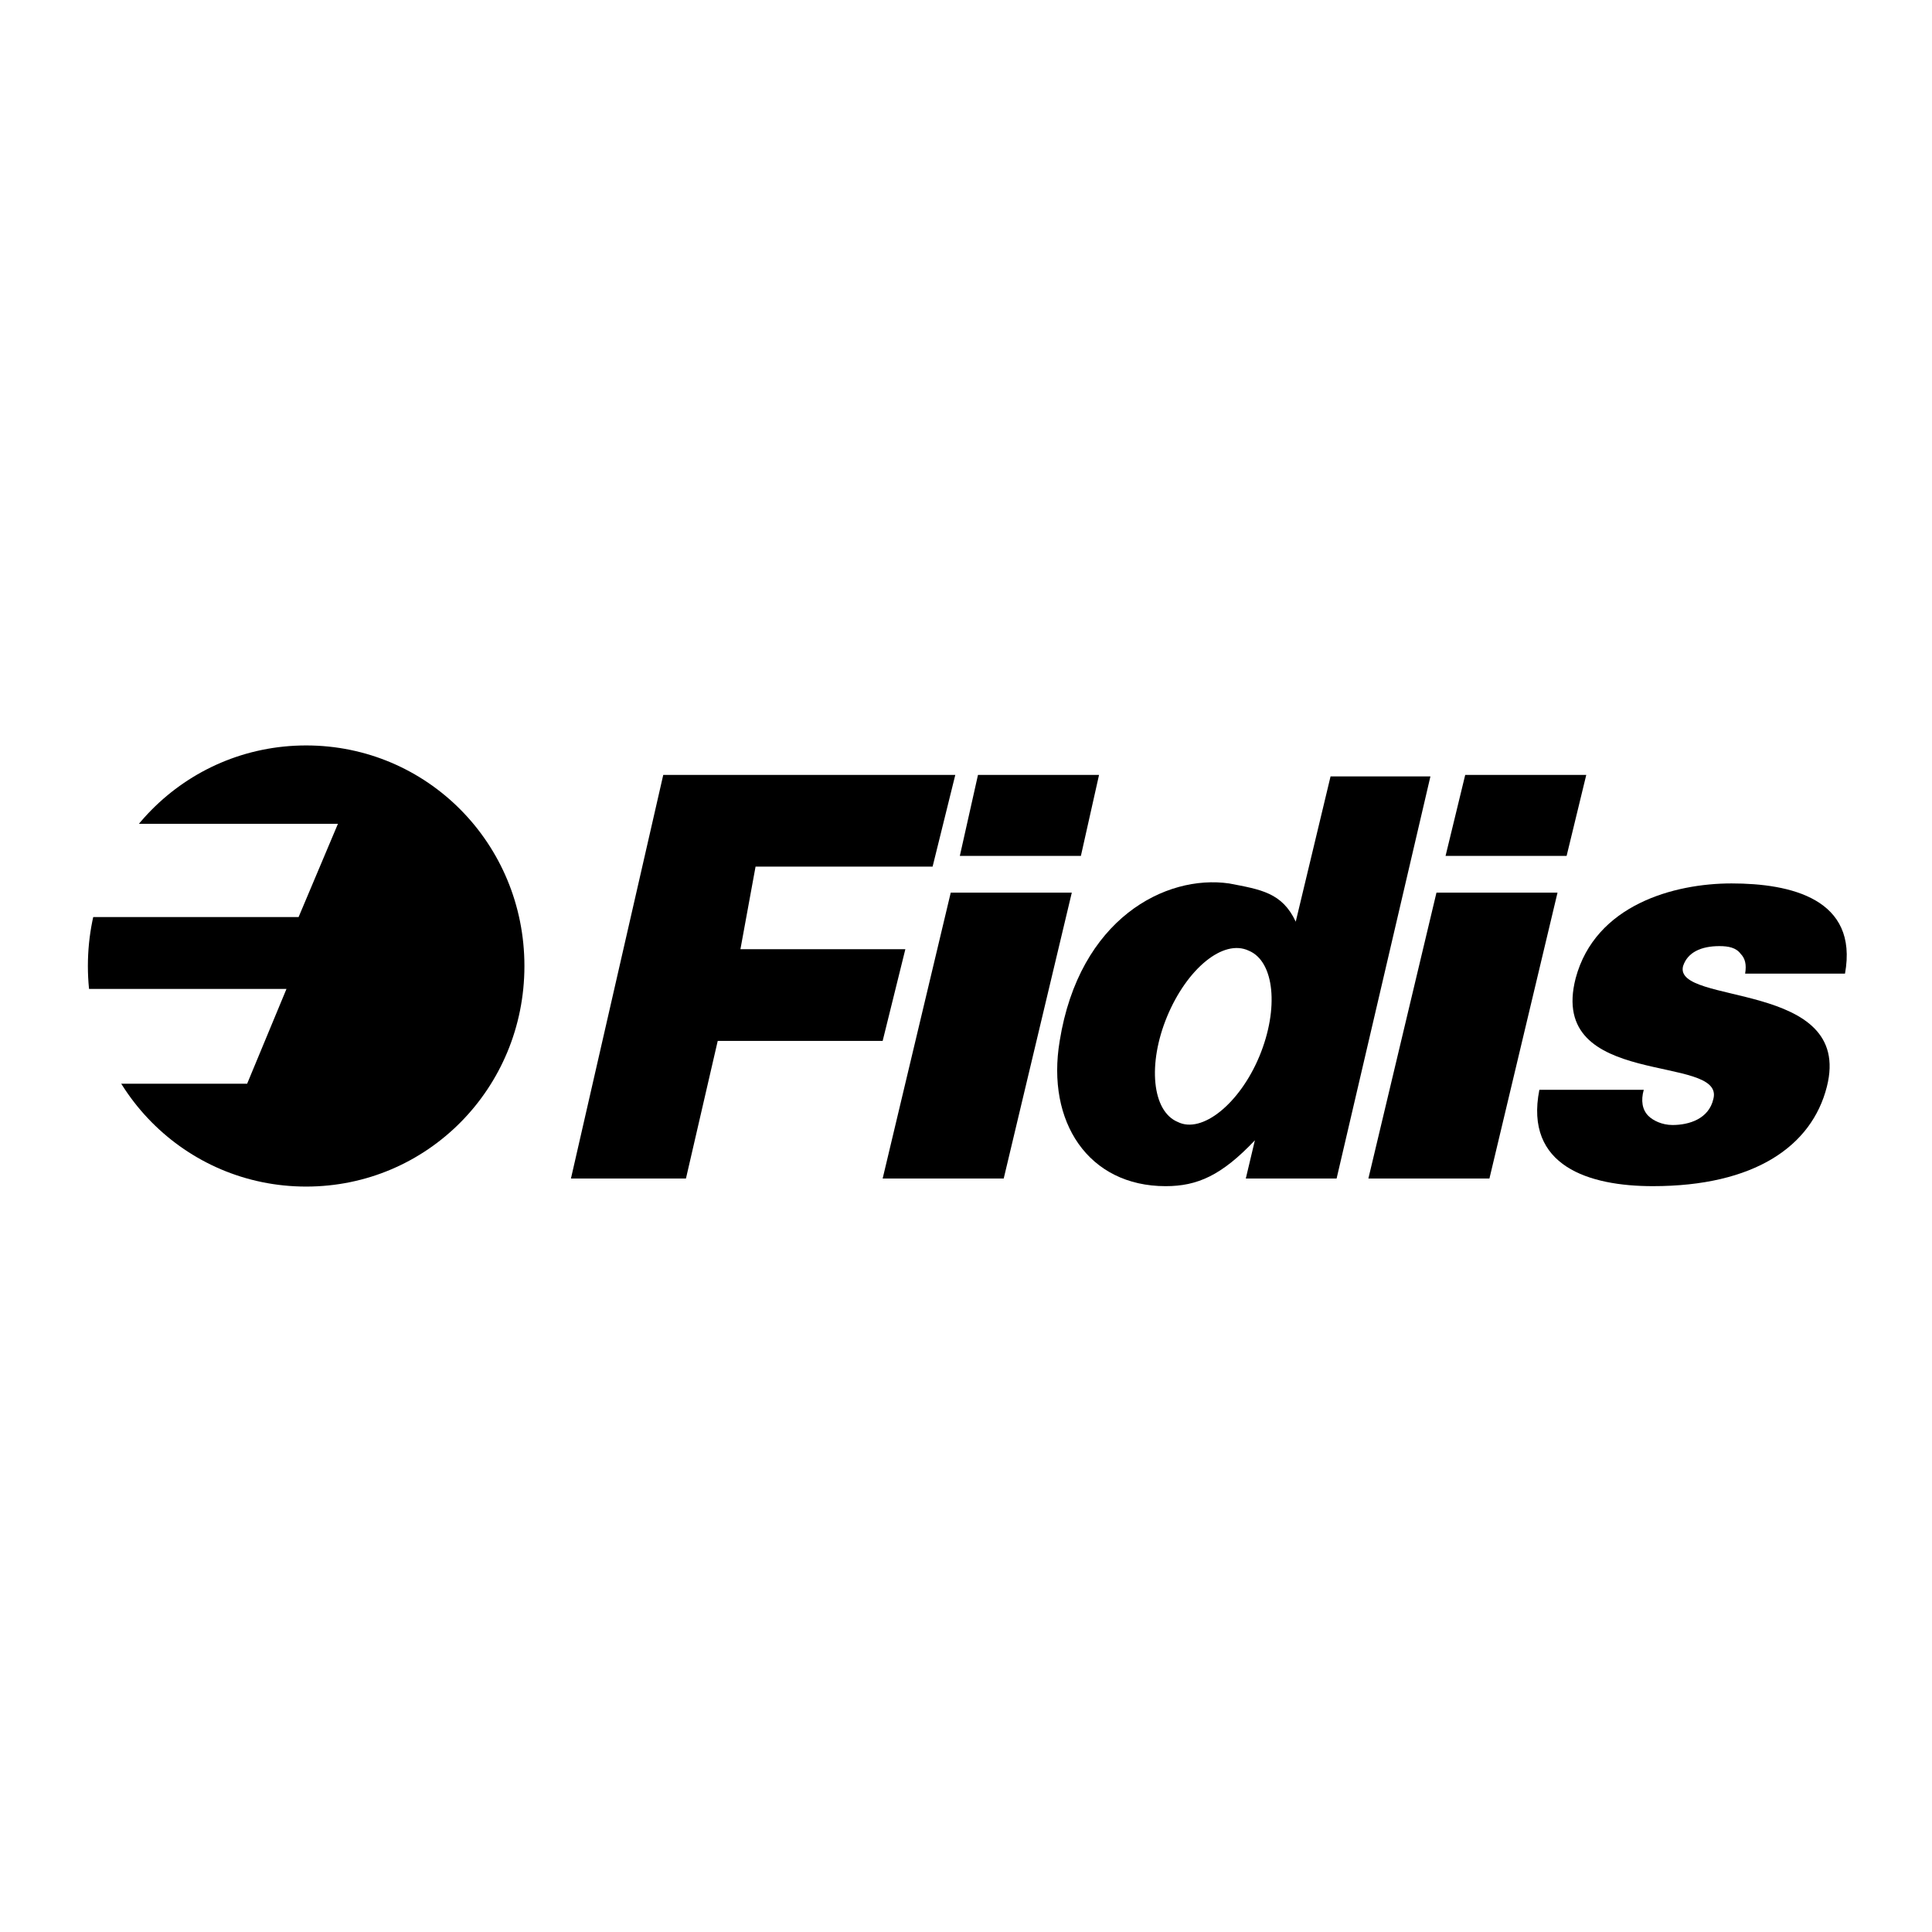
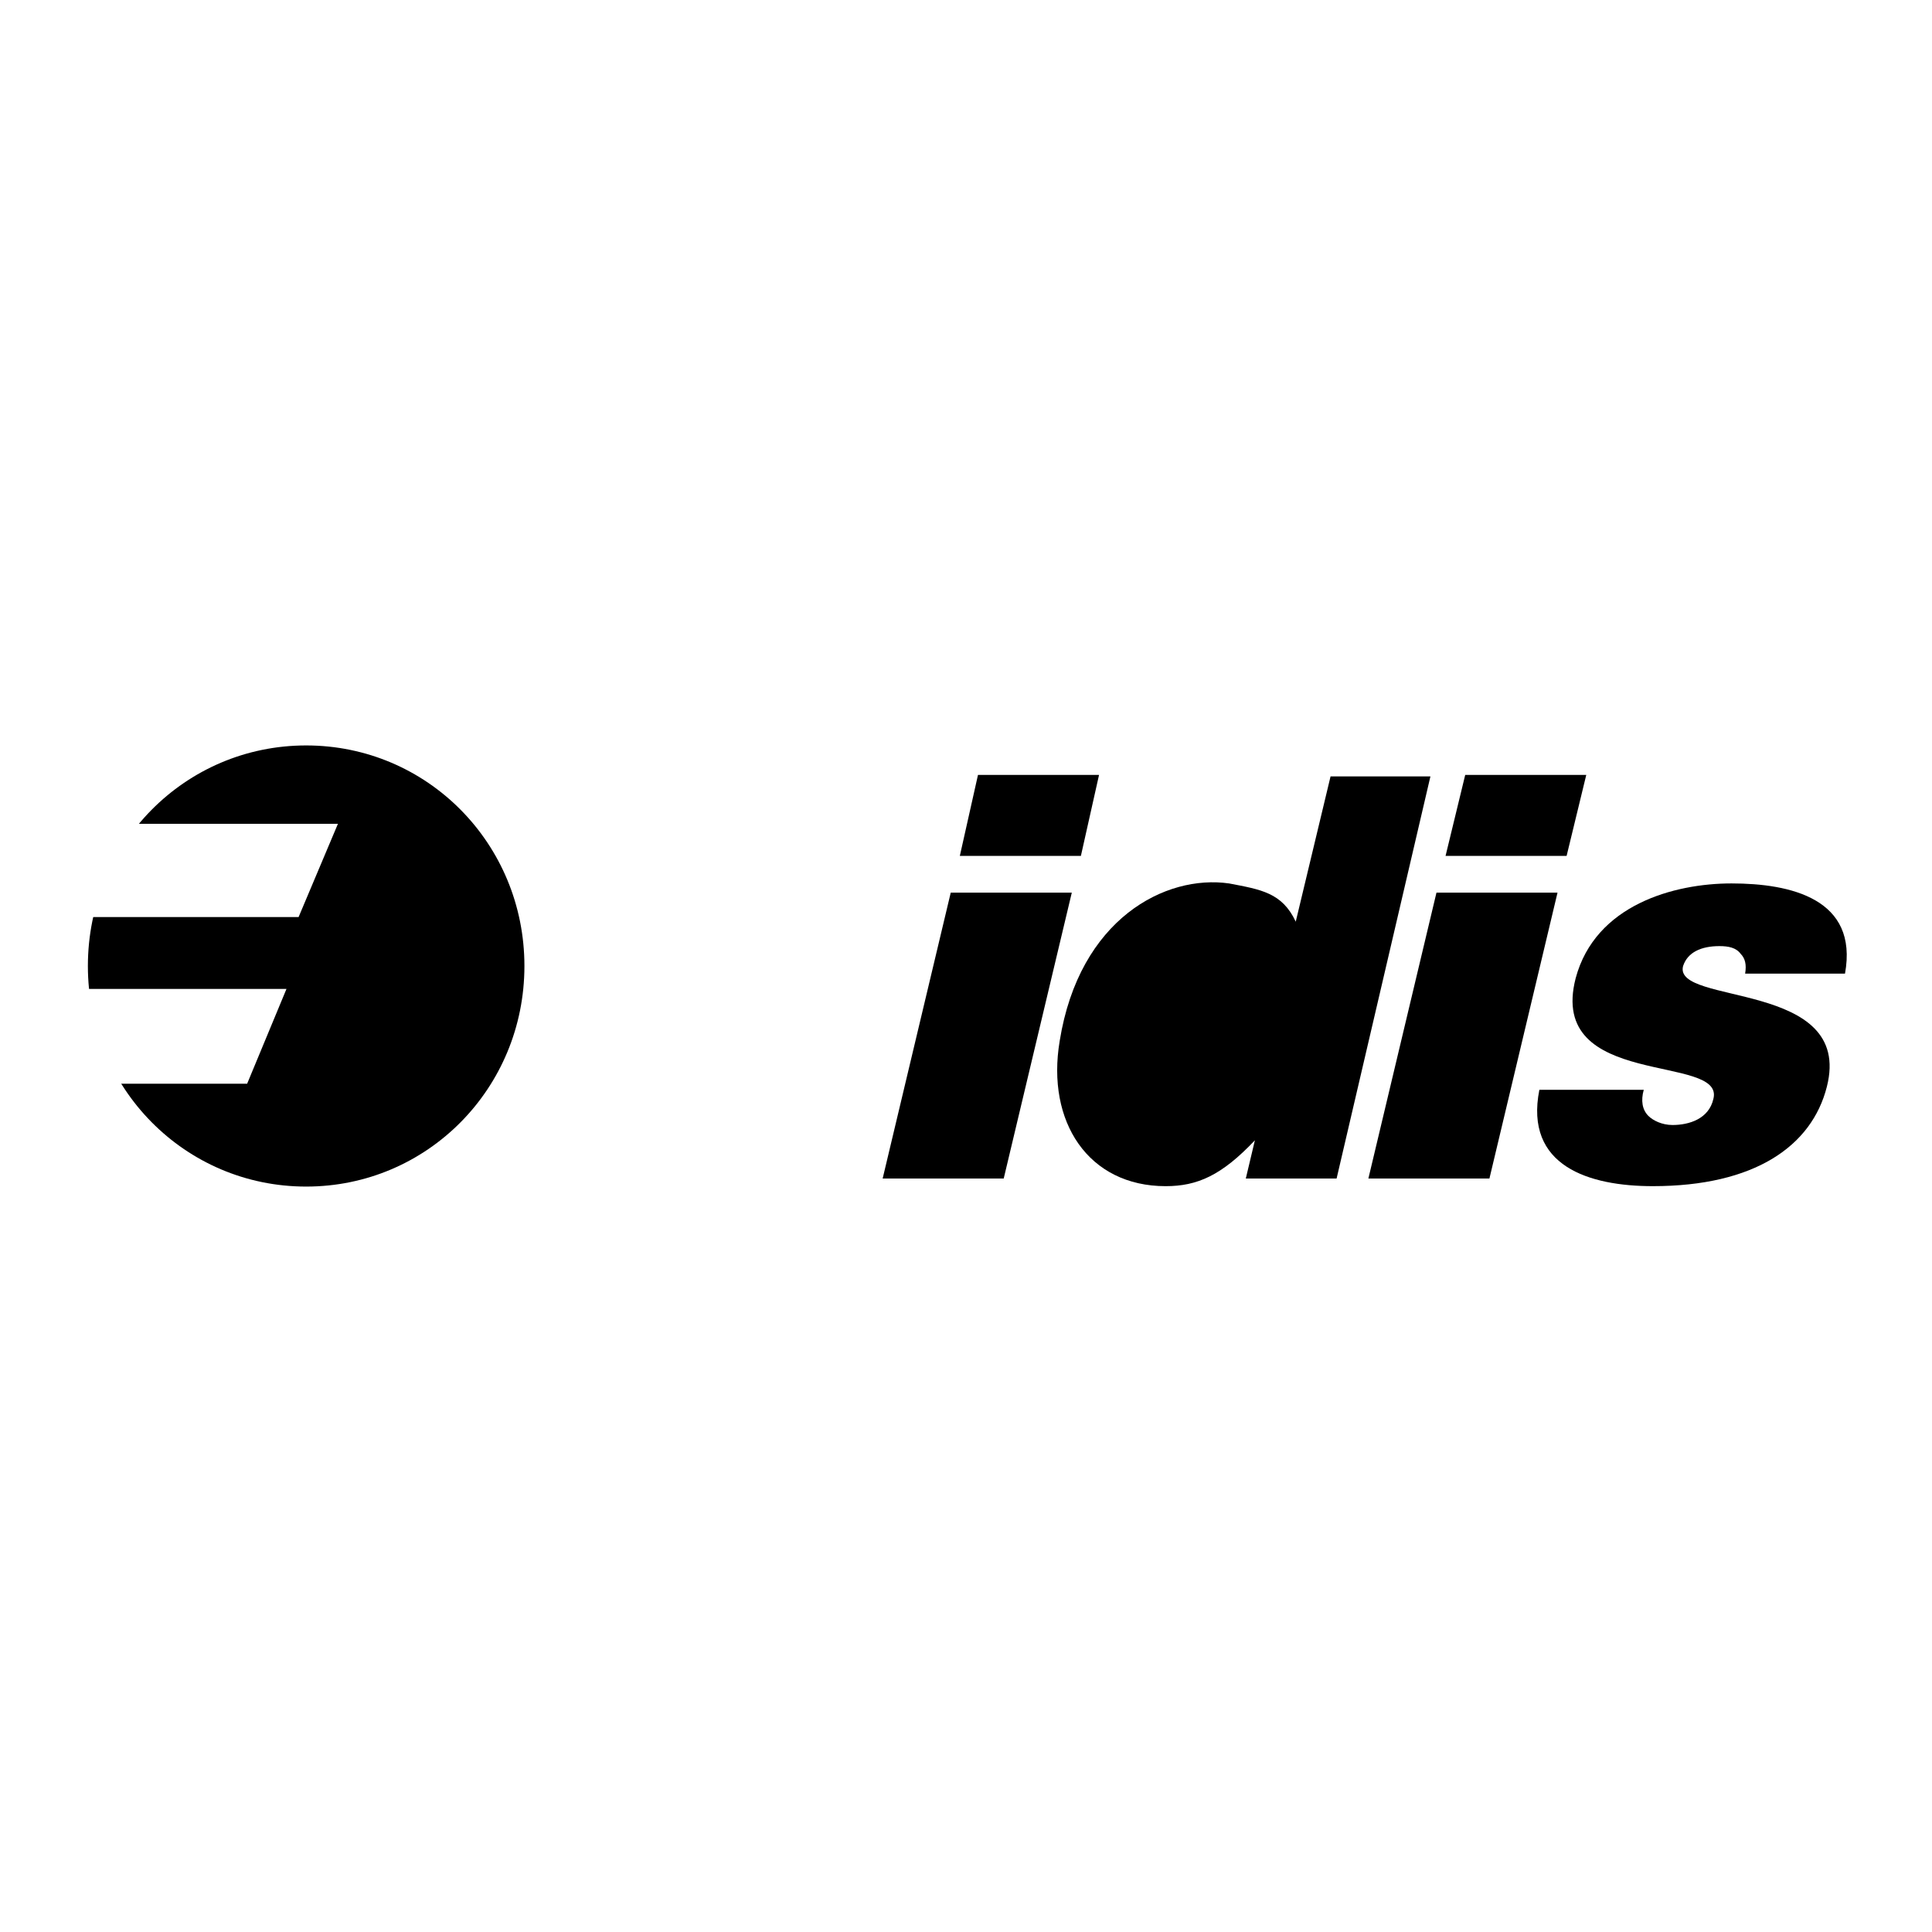
<svg xmlns="http://www.w3.org/2000/svg" version="1.0" id="Layer_1" x="0px" y="0px" width="192.756px" height="192.756px" viewBox="0 0 192.756 192.756" enable-background="new 0 0 192.756 192.756" xml:space="preserve">
  <g>
-     <polygon fill-rule="evenodd" clip-rule="evenodd" fill="#FFFFFF" points="0,0 192.756,0 192.756,192.756 0,192.756 0,0  " />
    <path fill-rule="evenodd" clip-rule="evenodd" d="M133.353,117.58l9.36-40.116h-9.964l-3.473,14.491   c-1.358-2.898-3.472-3.203-6.643-3.813c-6.34-0.915-14.945,3.508-16.907,15.71c-1.359,8.084,2.868,14.492,10.567,14.492   c3.17,0,5.585-1.068,8.907-4.576l-0.906,3.812H133.353L133.353,117.58z" />
-     <path fill-rule="evenodd" clip-rule="evenodd" fill="#FFFFFF" d="M117.501,111.936c-2.566-1.066-3.019-5.795-1.057-10.523   c1.963-4.729,5.586-7.78,8.152-6.56c2.566,1.068,3.02,5.796,1.057,10.524C123.691,110.105,119.917,113.156,117.501,111.936   L117.501,111.936z" />
-     <polygon fill-rule="evenodd" clip-rule="evenodd" points="68.438,117.58 71.608,103.852 88.063,103.852 90.328,94.7 73.873,94.7    75.382,86.463 93.045,86.463 95.31,77.311 66.173,77.311 56.964,117.58 68.438,117.58  " />
    <path fill-rule="evenodd" clip-rule="evenodd" d="M100.141,117.58l6.793-28.524H94.856l-6.793,28.524H100.141L100.141,117.58z    M95.762,85.396h12.078l1.812-8.084H97.574L95.762,85.396L95.762,85.396z" />
    <path fill-rule="evenodd" clip-rule="evenodd" d="M148.601,117.58l6.793-28.524h-12.077l-6.793,28.524H148.601L148.601,117.58z    M144.223,85.396H156.3l1.962-8.084h-12.077L144.223,85.396L144.223,85.396z" />
    <path fill-rule="evenodd" clip-rule="evenodd" d="M153.582,108.732c-1.51,7.627,4.982,9.611,11.322,9.611   c10.115,0,15.852-3.967,17.361-9.916c2.718-10.678-15.398-8.084-14.342-12.05c0.453-1.373,1.812-1.983,3.623-1.983   c0.906,0,1.661,0.152,2.114,0.763c0.452,0.458,0.604,1.067,0.452,1.983h9.964c1.358-7.474-5.435-9-11.322-9   c-5.736,0-13.587,2.135-15.55,9.457c-2.868,11.135,14.946,7.475,13.738,12.051c-0.453,1.982-2.416,2.594-4.076,2.594   c-1.057,0-1.963-0.459-2.415-0.916c-0.604-0.609-0.755-1.525-0.453-2.594H153.582L153.582,108.732z" />
    <path fill-rule="evenodd" clip-rule="evenodd" d="M8.504,96.378c0-12.355,9.813-22.27,22.041-22.27s22.041,9.915,22.041,22.27   c0,12.354-9.813,22.271-22.041,22.271S8.504,108.732,8.504,96.378L8.504,96.378z" />
    <path fill-rule="evenodd" clip-rule="evenodd" fill="#FFFFFF" d="M8.616,98.666h19.966l-3.925,9.457H11.785   C10.075,105.328,8.96,102.117,8.616,98.666L8.616,98.666z" />
    <path fill-rule="evenodd" clip-rule="evenodd" fill="#FFFFFF" d="M13.516,82.192h20.199l-3.925,9.305H9.029   C9.792,88.014,11.354,84.843,13.516,82.192L13.516,82.192z" />
    <path fill="none" stroke="#FFFFFF" stroke-width="0.529" stroke-miterlimit="2.613" d="M8.504,96.378   c0-12.355,9.813-22.27,22.041-22.27s22.041,9.915,22.041,22.27c0,12.354-9.813,22.271-22.041,22.271S8.504,108.732,8.504,96.378   L8.504,96.378z" />
  </g>
</svg>